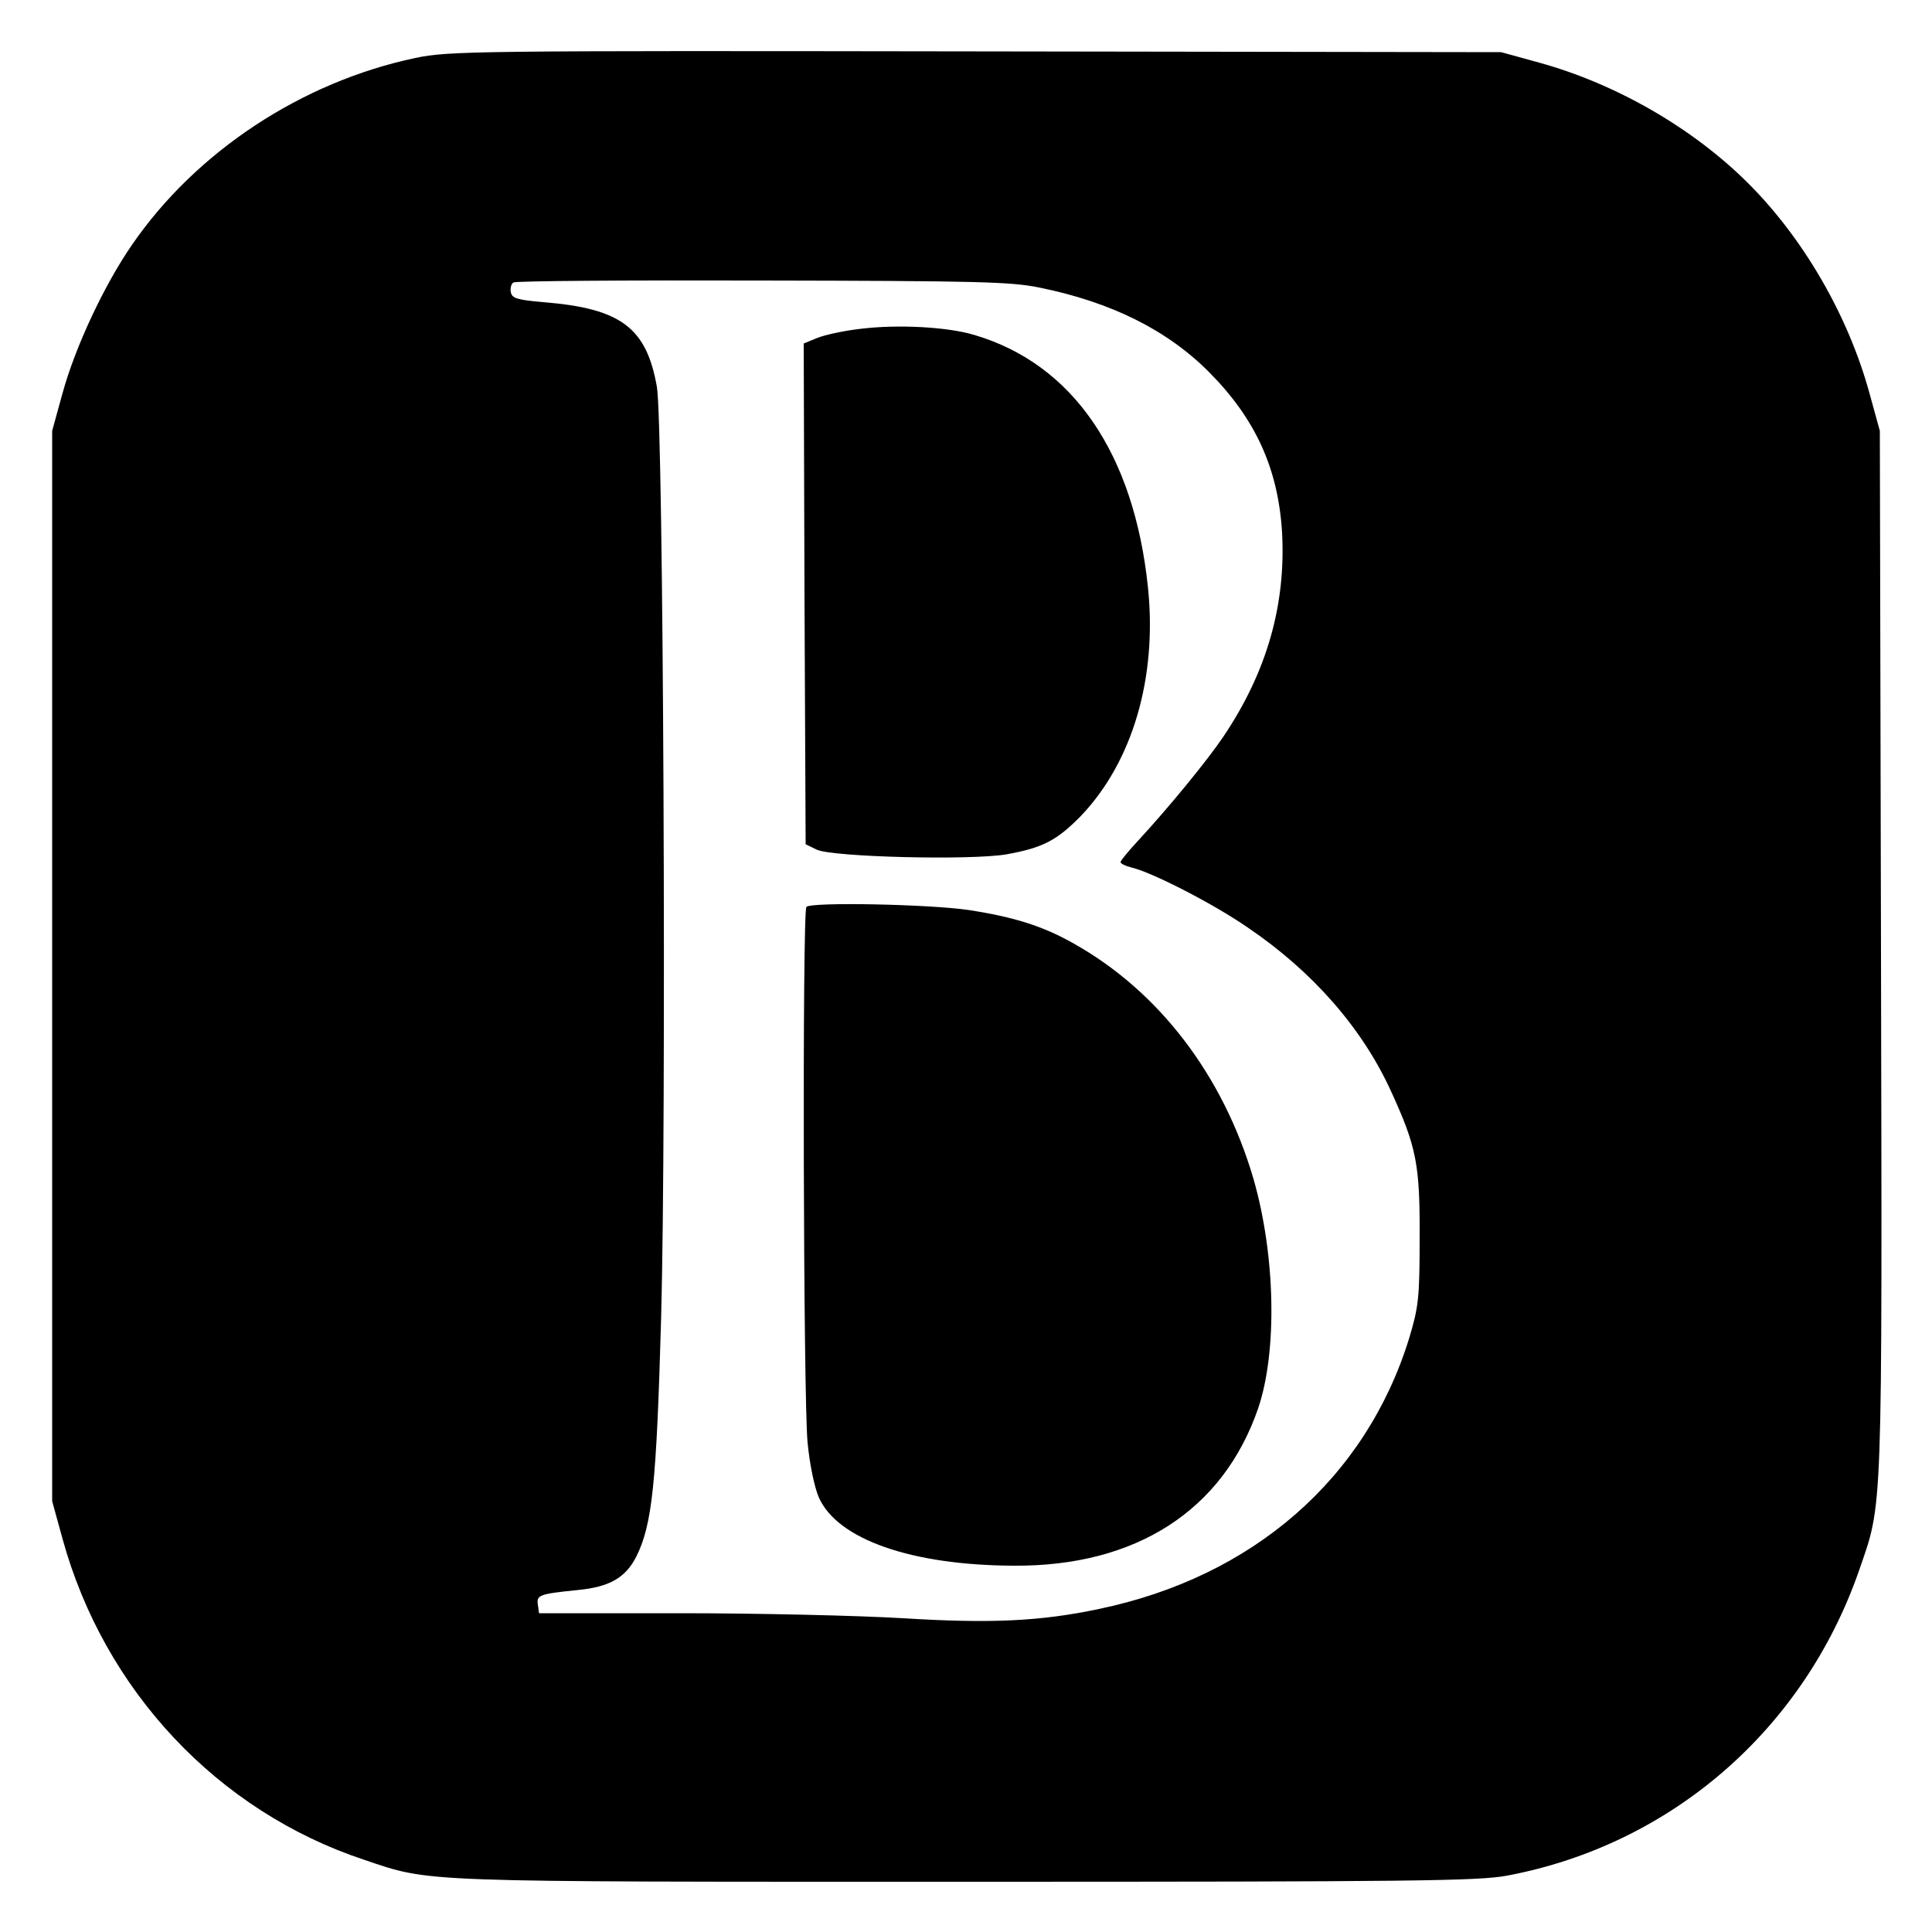
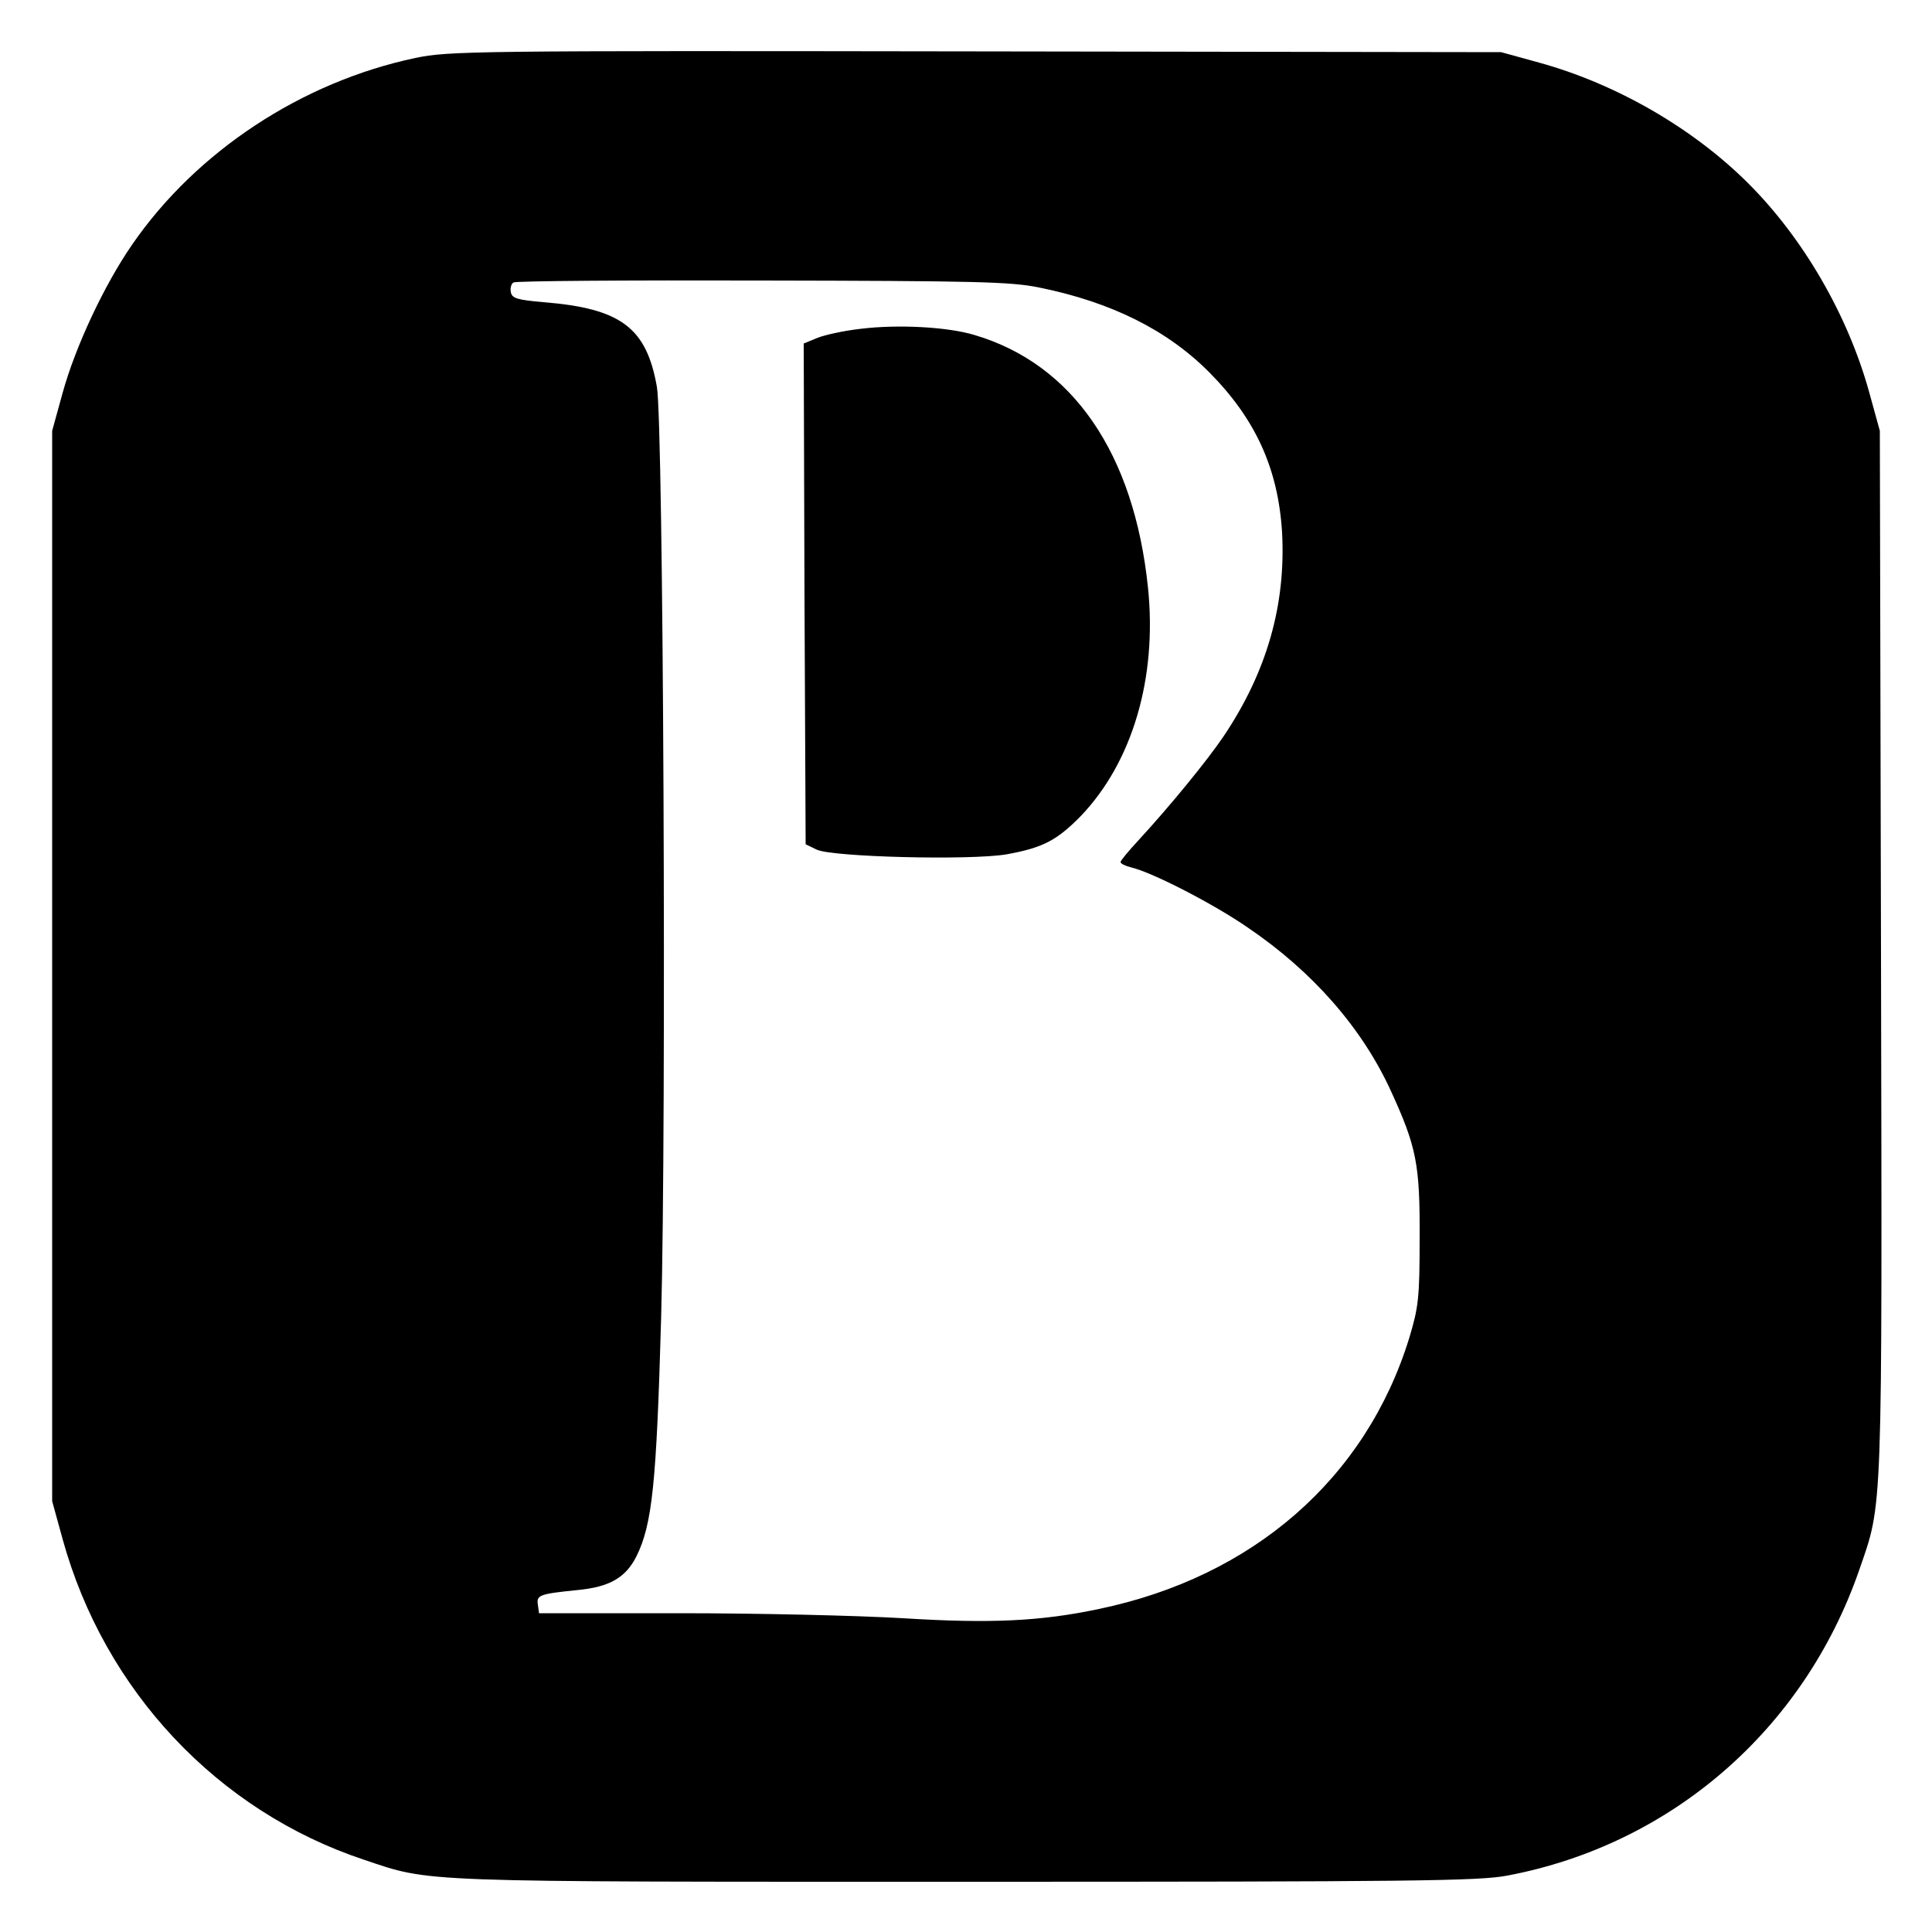
<svg xmlns="http://www.w3.org/2000/svg" version="1.0" width="500pt" height="500pt" viewBox="0 0 500 500" preserveAspectRatio="xMidYMid meet">
  <g transform="translate(0,500) scale(0.1,-0.1)" fill="#000000" stroke="none">
    <path d="M1075 4850 c-294 -62 -567 -242 -733 -483 -72 -104 -147 -264 -180 -384 l-27 -98 0 -1385 0 -1385 27 -98 c108 -392 401 -704 780 -830 176 -59 123 -57 1558 -57 1159 0 1328 2 1401 16 424 80 767 378 910 789 62 180 60 119 57 1600 l-3 1350 -27 98 c-55 200 -170 399 -313 542 -143 143 -342 258 -542 313 l-98 27 -1360 2 c-1302 2 -1364 1 -1450 -17z m1614 -594 c188 -38 333 -111 441 -220 120 -121 178 -250 188 -414 10 -187 -39 -360 -151 -527 -41 -61 -138 -180 -221 -270 -25 -27 -46 -52 -46 -56 0 -4 12 -10 28 -14 55 -13 214 -95 302 -156 168 -114 295 -260 369 -421 67 -146 76 -191 75 -383 0 -155 -3 -178 -27 -258 -112 -363 -404 -618 -803 -701 -151 -32 -281 -38 -506 -24 -117 7 -377 13 -578 13 l-365 0 -3 22 c-4 25 4 28 103 38 83 8 124 32 152 87 41 83 52 188 64 618 14 510 6 2315 -11 2409 -27 153 -93 203 -294 219 -68 6 -81 10 -84 26 -2 10 1 22 7 25 6 4 295 6 643 5 555 -1 643 -3 717 -18z" />
    <path d="M2227 4149 c-44 -5 -94 -16 -113 -24 l-34 -14 2 -648 3 -648 29 -14 c41 -19 397 -28 491 -12 94 17 130 36 192 99 134 140 198 358 174 591 -36 348 -195 579 -449 654 -69 21 -198 28 -295 16z" />
-     <path d="M2087 2653 c-11 -10 -8 -1276 3 -1386 5 -55 18 -117 29 -142 48 -109 240 -176 505 -177 316 -2 541 143 632 407 50 147 45 396 -12 594 -78 267 -244 485 -465 609 -79 45 -155 69 -273 87 -103 15 -406 21 -419 8z" />
  </g>
</svg>